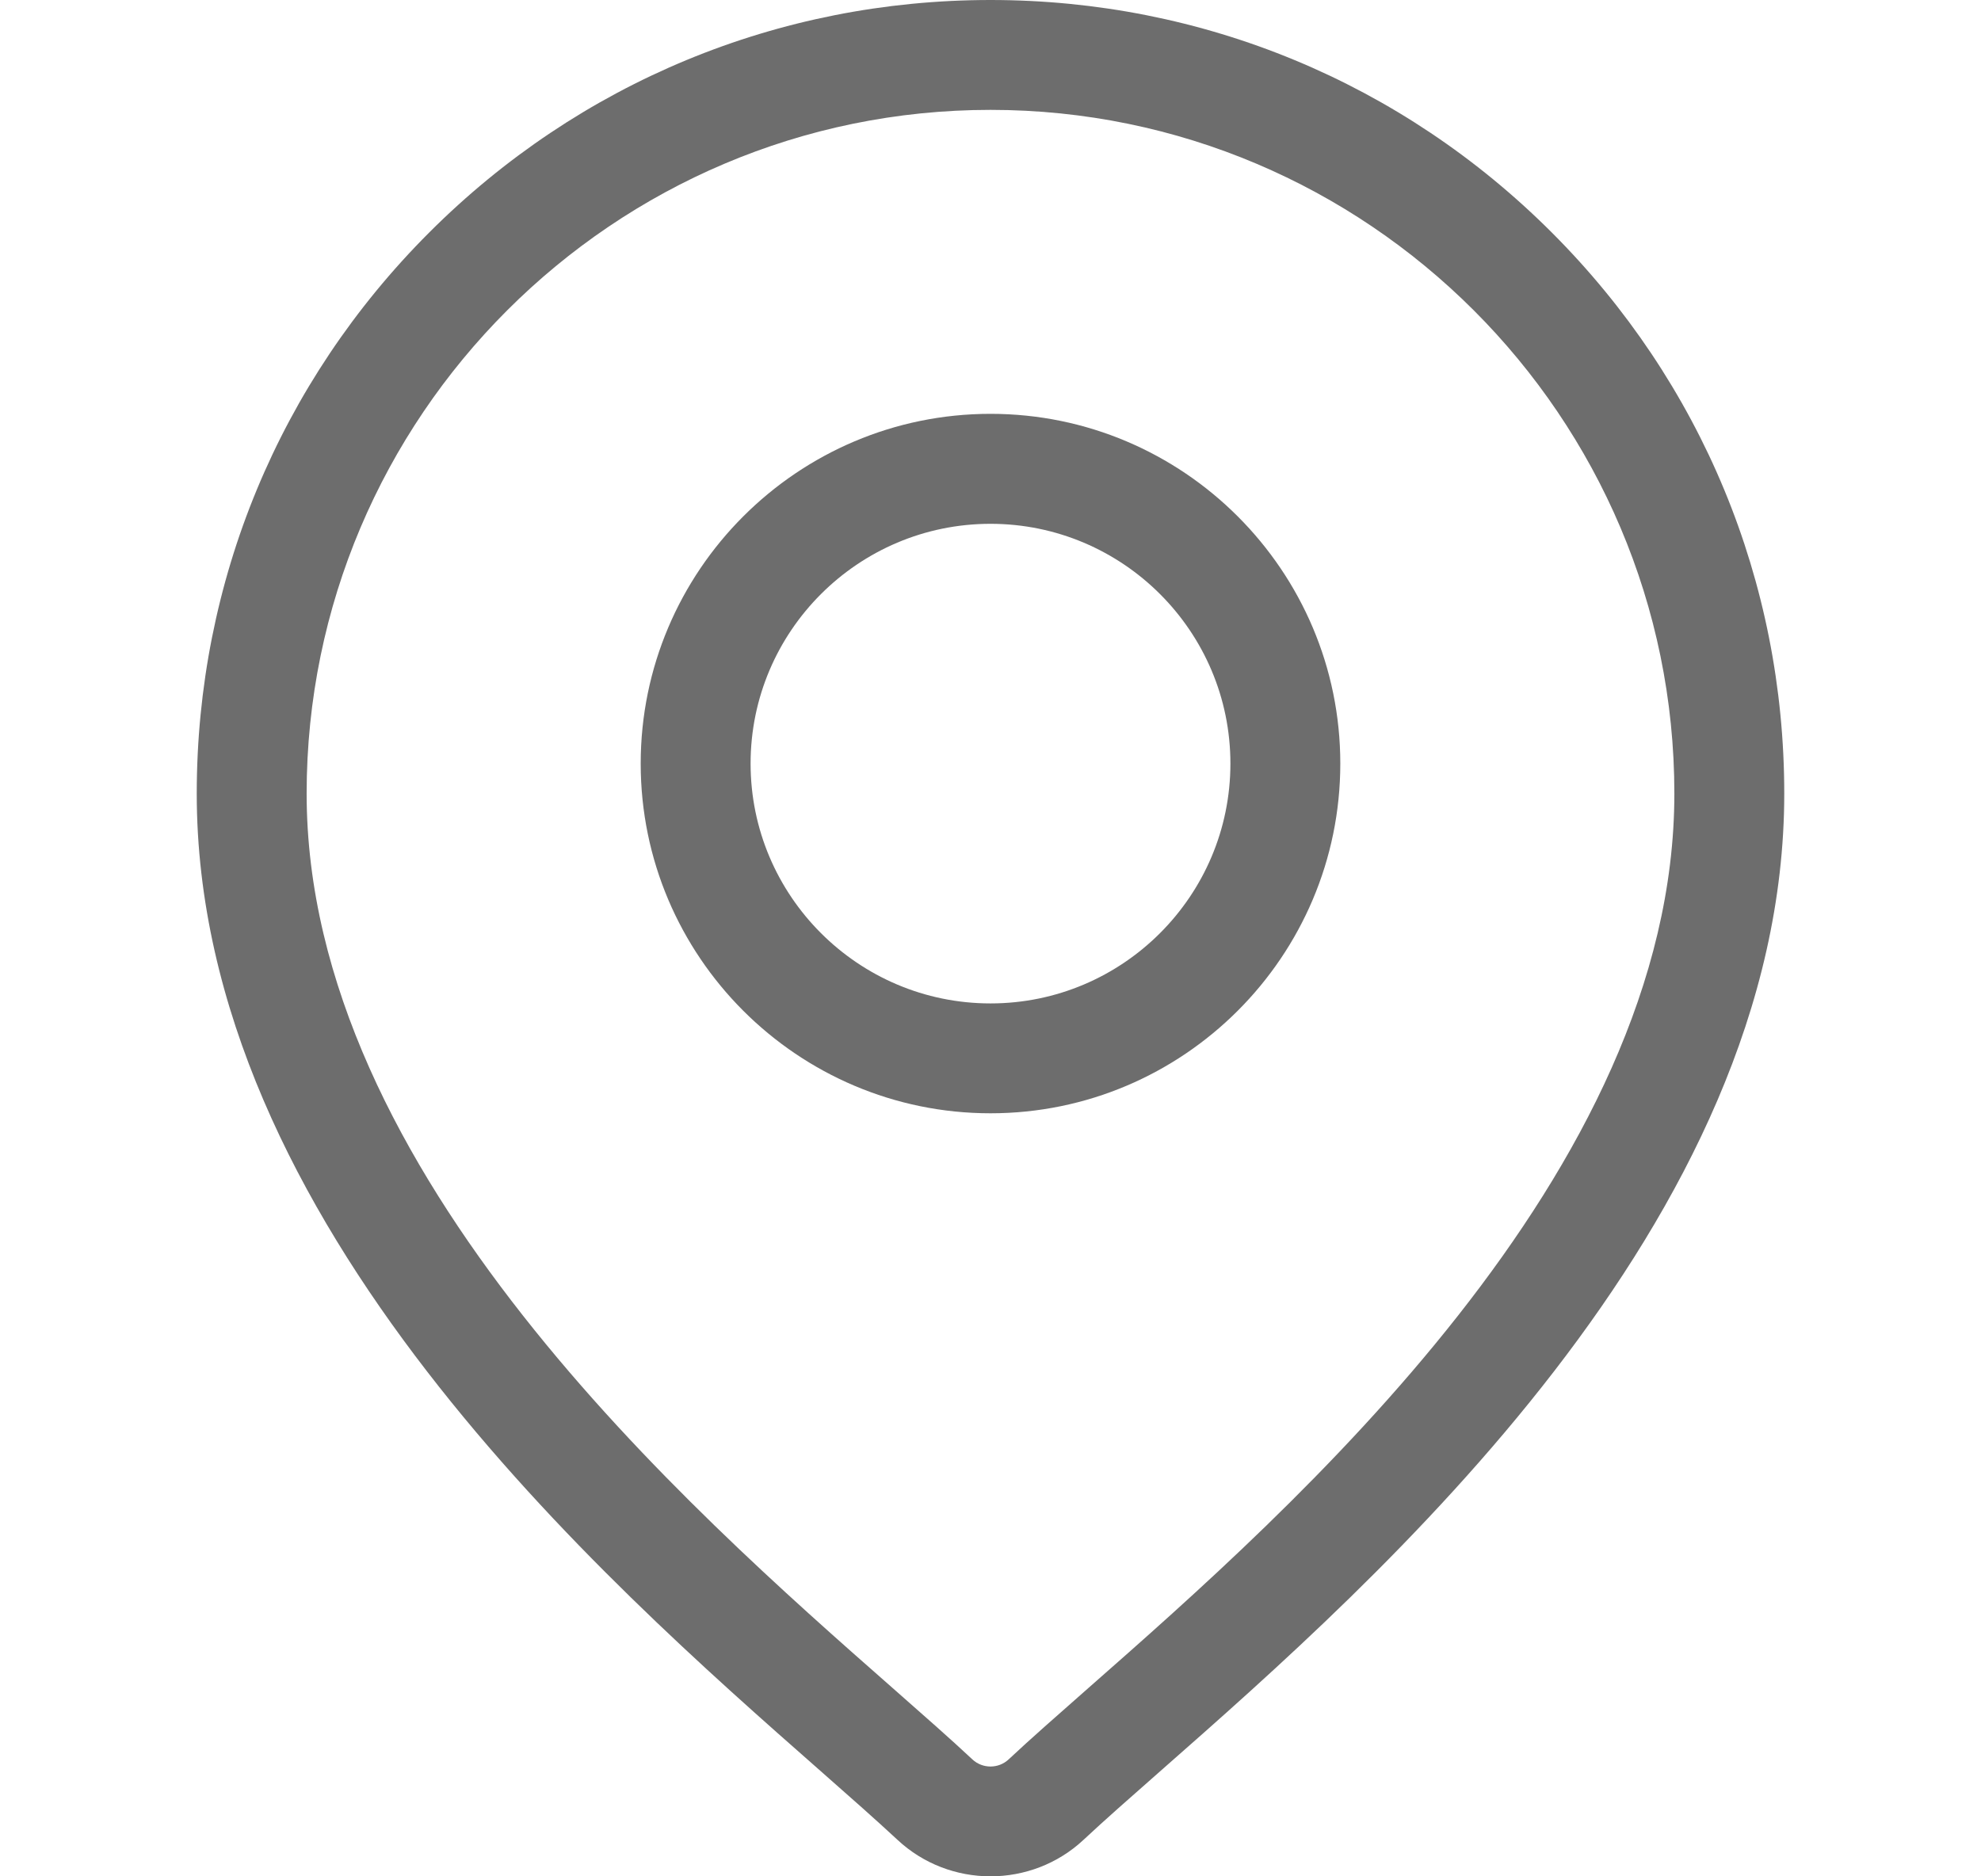
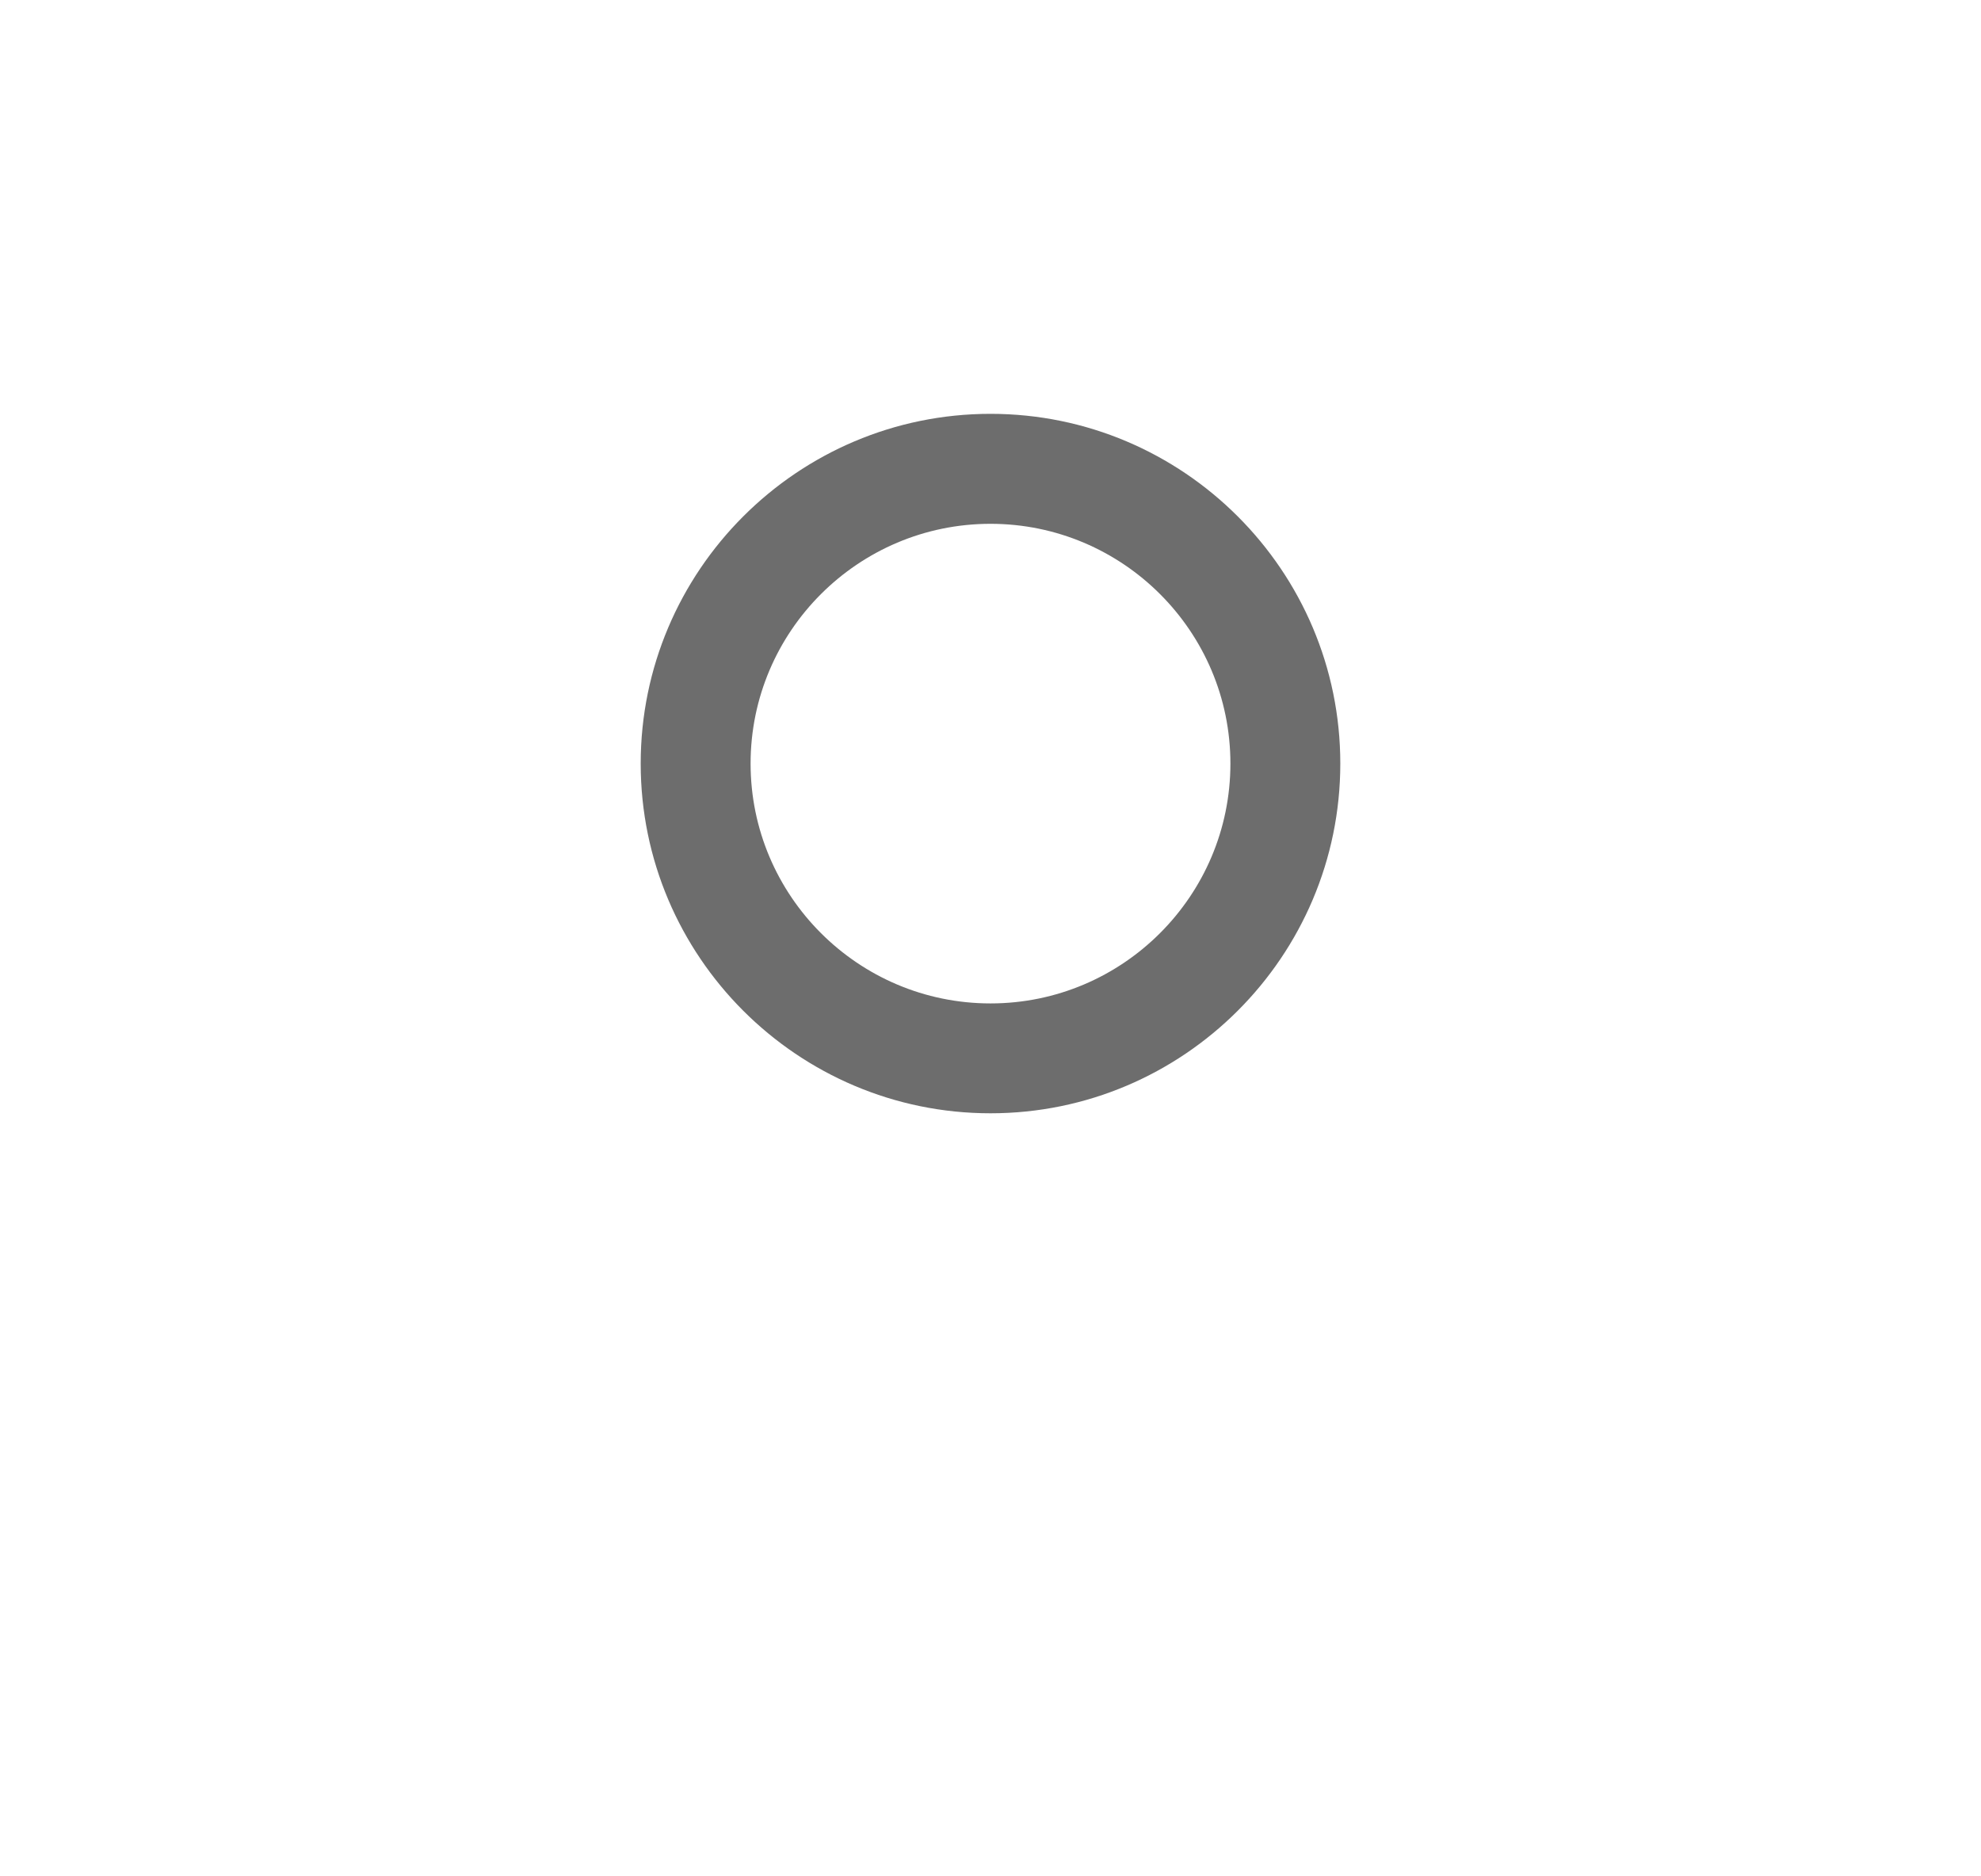
<svg xmlns="http://www.w3.org/2000/svg" width="19" height="18" viewBox="0 0 19 18" fill="none">
-   <path d="M14.883 2.23C13.445 0.792 11.534 0 9.5 0C7.467 0 5.555 0.792 4.117 2.23C2.679 3.668 1.887 5.58 1.887 7.613C1.887 11.727 5.777 15.148 7.866 16.986C8.157 17.242 8.407 17.463 8.607 17.649C8.857 17.883 9.179 18 9.5 18C9.821 18 10.143 17.883 10.393 17.649C10.593 17.462 10.843 17.242 11.134 16.986C13.223 15.148 17.113 11.727 17.113 7.613C17.113 5.58 16.321 3.668 14.883 2.23ZM10.437 16.195C10.141 16.456 9.884 16.681 9.673 16.879C9.576 16.969 9.424 16.969 9.327 16.879C9.116 16.681 8.859 16.456 8.563 16.195C6.598 14.467 2.941 11.25 2.941 7.613C2.941 3.997 5.883 1.054 9.5 1.054C13.116 1.054 16.059 3.997 16.059 7.613C16.059 11.25 12.402 14.467 10.437 16.195Z" fill="#6D6D6D" />
  <path d="M9.5 3.97C7.65 3.97 6.145 5.475 6.145 7.325C6.145 9.175 7.65 10.68 9.5 10.68C11.35 10.68 12.855 9.175 12.855 7.325C12.855 5.475 11.35 3.97 9.5 3.97ZM9.5 9.626C8.231 9.626 7.199 8.594 7.199 7.325C7.199 6.057 8.231 5.025 9.5 5.025C10.769 5.025 11.801 6.057 11.801 7.325C11.801 8.594 10.769 9.626 9.5 9.626Z" fill="#6D6D6D" />
</svg>